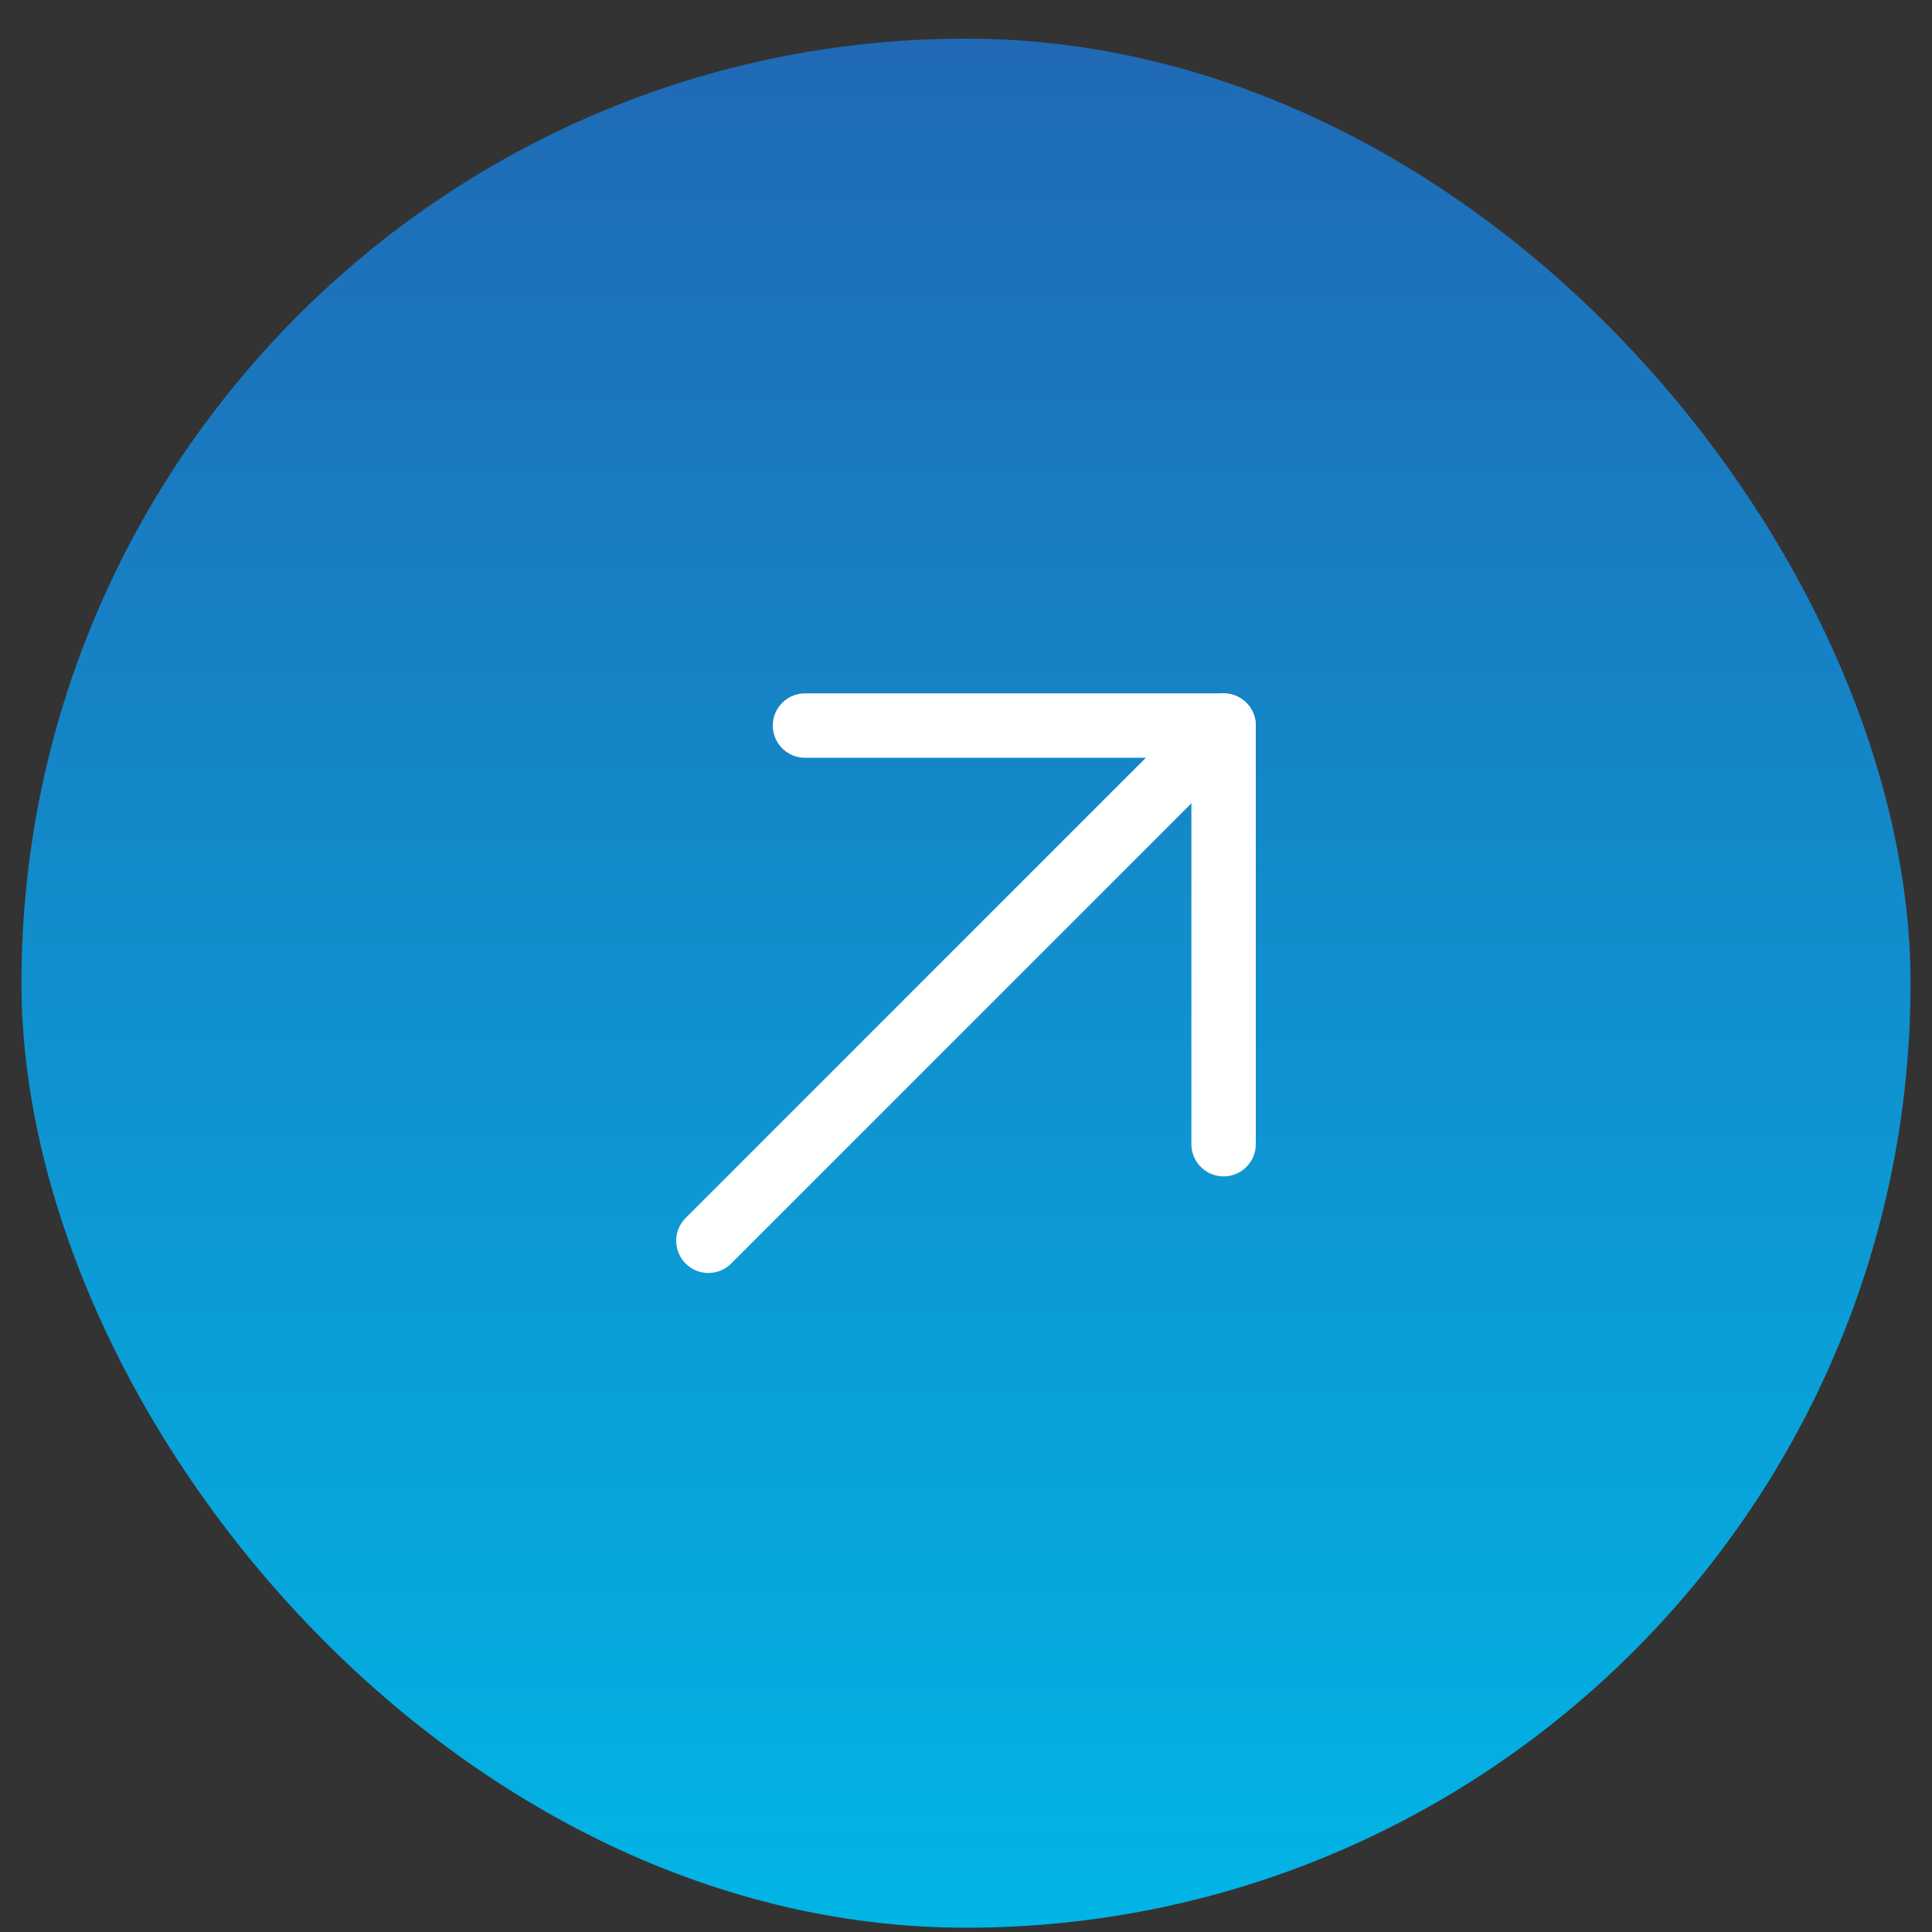
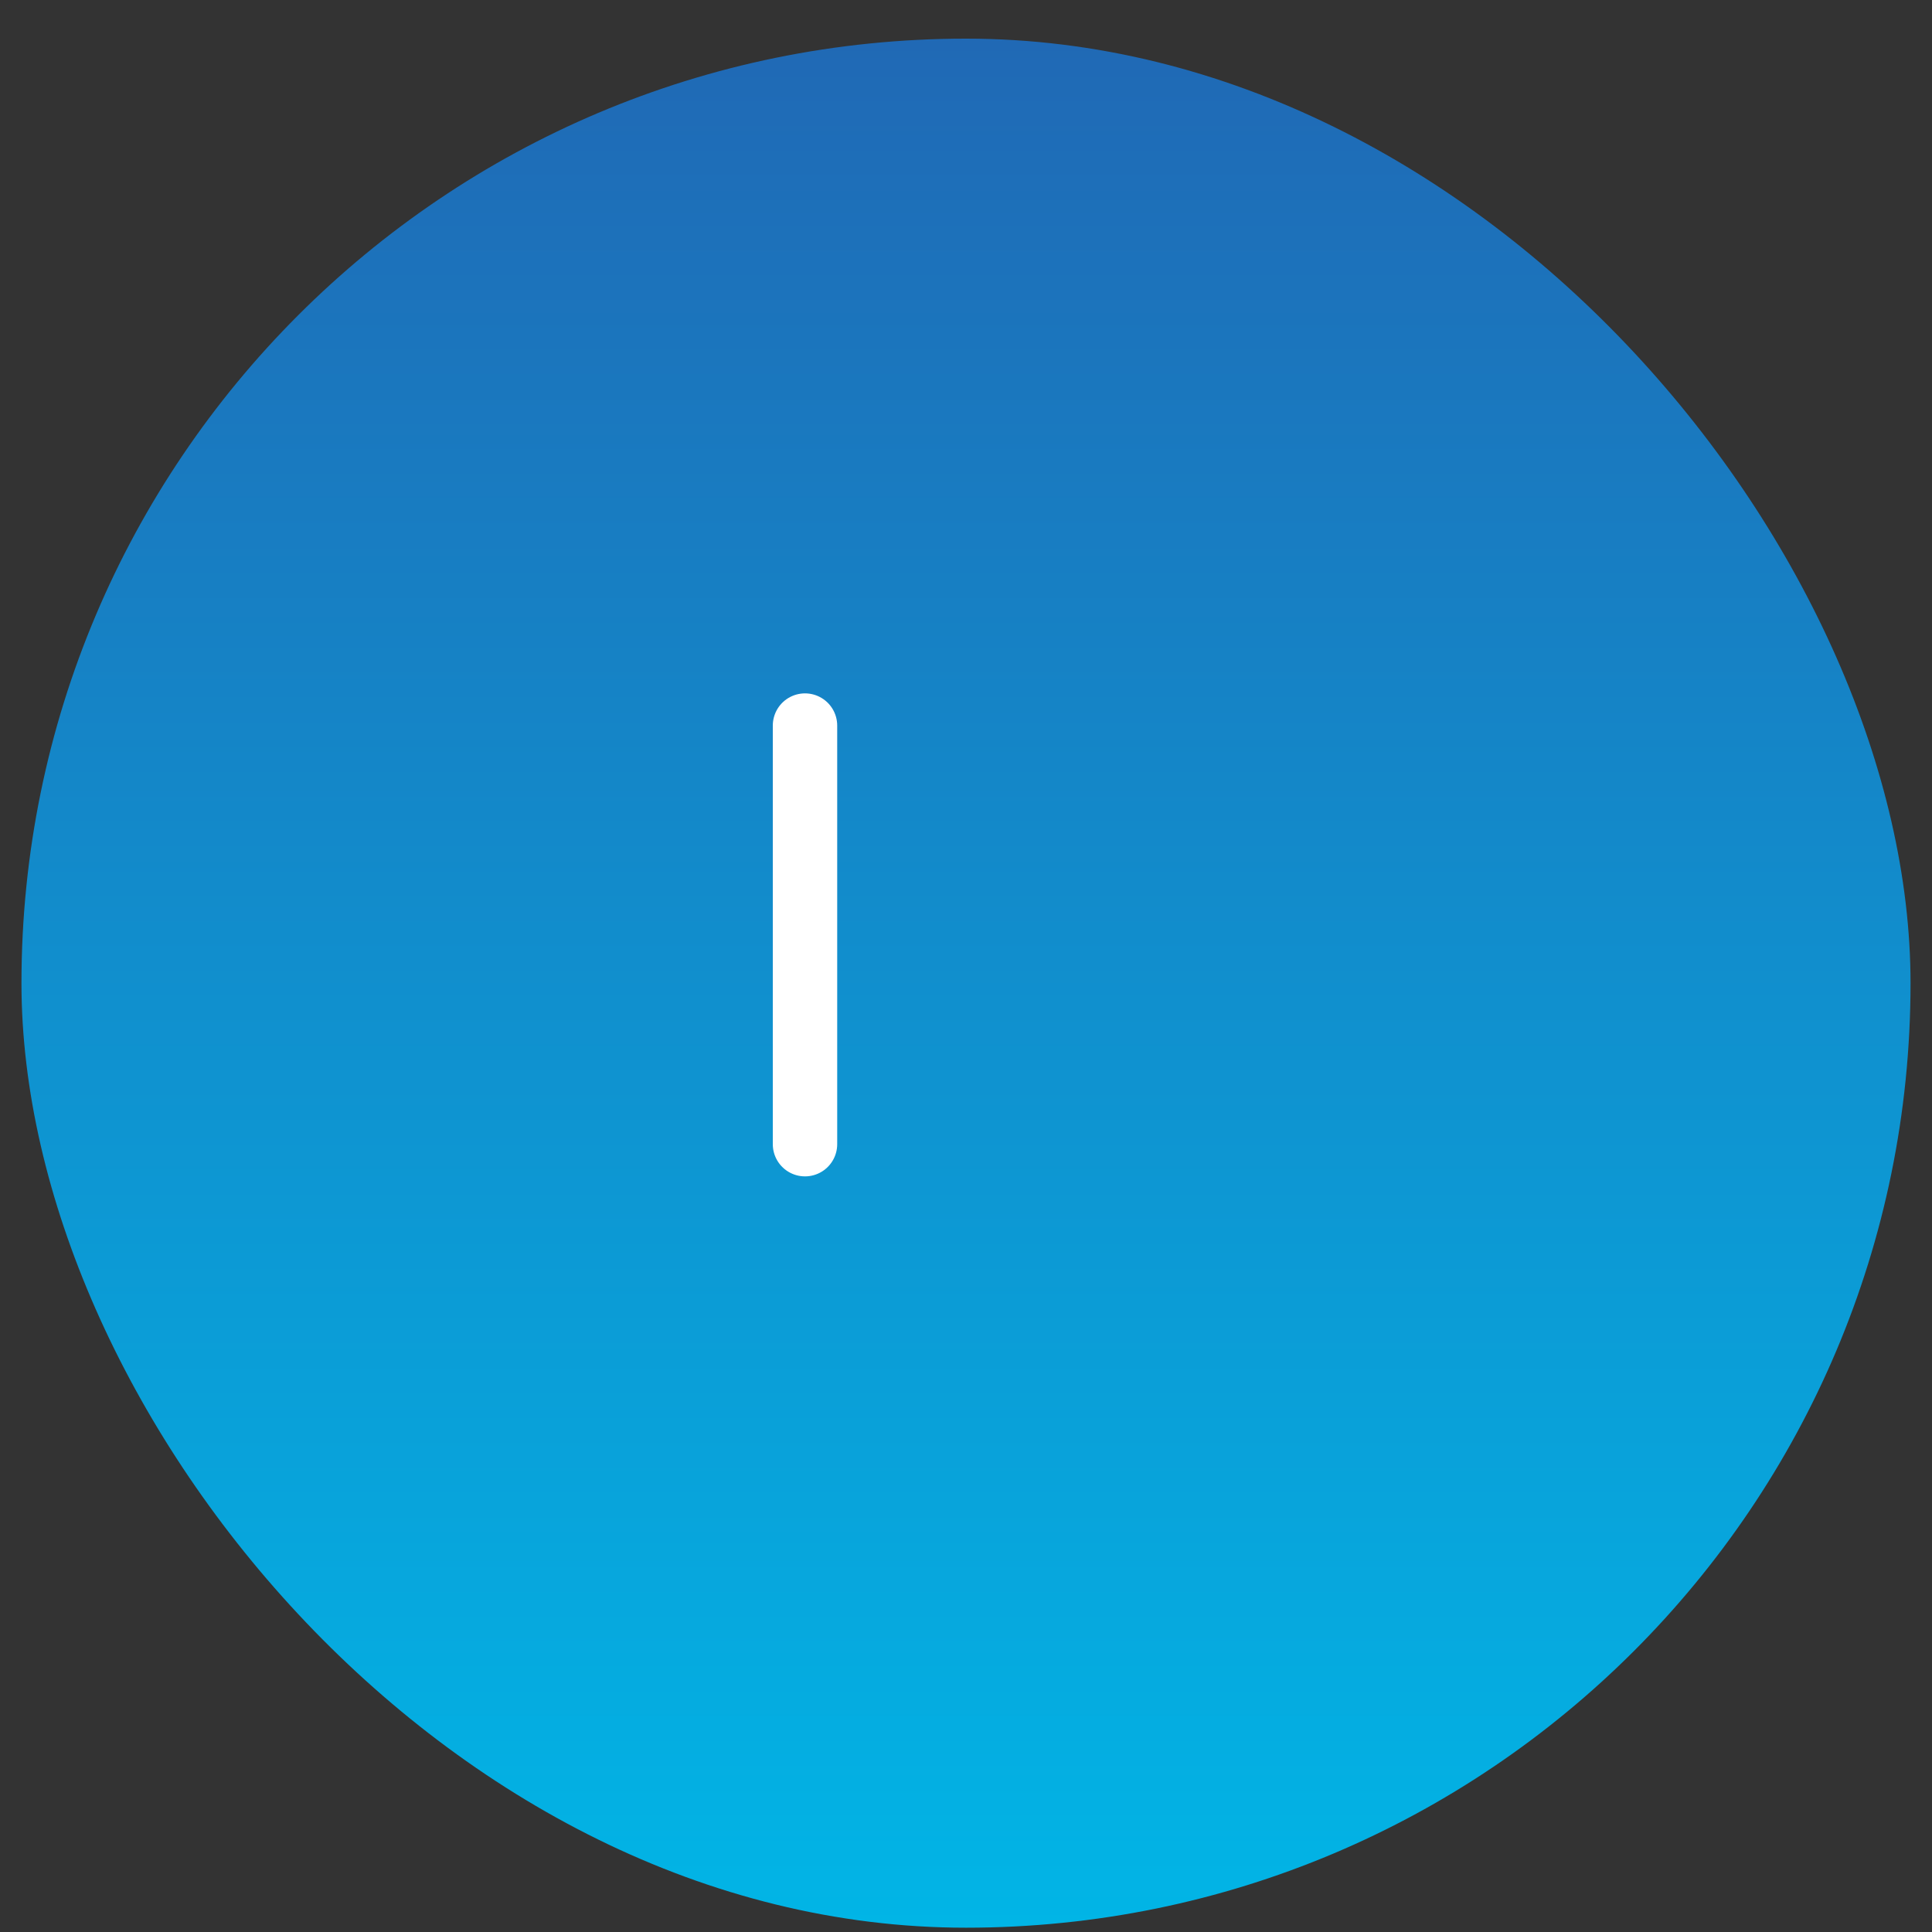
<svg xmlns="http://www.w3.org/2000/svg" width="45" height="45" viewBox="0 0 45 45" fill="none">
  <rect x="0" y="0" width="45" height="45" fill="#333333" stroke="none" />
  <rect x="0.5" y="0.9" width="44" height="44" rx="22" fill="url(#paint0_linear_857_15417)" />
-   <path d="M16.5 28.9L28.5 16.9" stroke="white" stroke-width="1.5" stroke-linecap="round" stroke-linejoin="round" />
-   <path d="M18.75 16.9H28.5V26.65" stroke="white" stroke-width="1.5" stroke-linecap="round" stroke-linejoin="round" />
+   <path d="M18.75 16.9V26.65" stroke="white" stroke-width="1.5" stroke-linecap="round" stroke-linejoin="round" />
  <defs>
    <linearGradient id="paint0_linear_857_15417" x1="22.5" y1="0.9" x2="22.5" y2="44.9" gradientUnits="userSpaceOnUse">
      <stop stop-color="#2069B5" />
      <stop offset="1" stop-color="#01B5E6" />
    </linearGradient>
  </defs>
</svg>